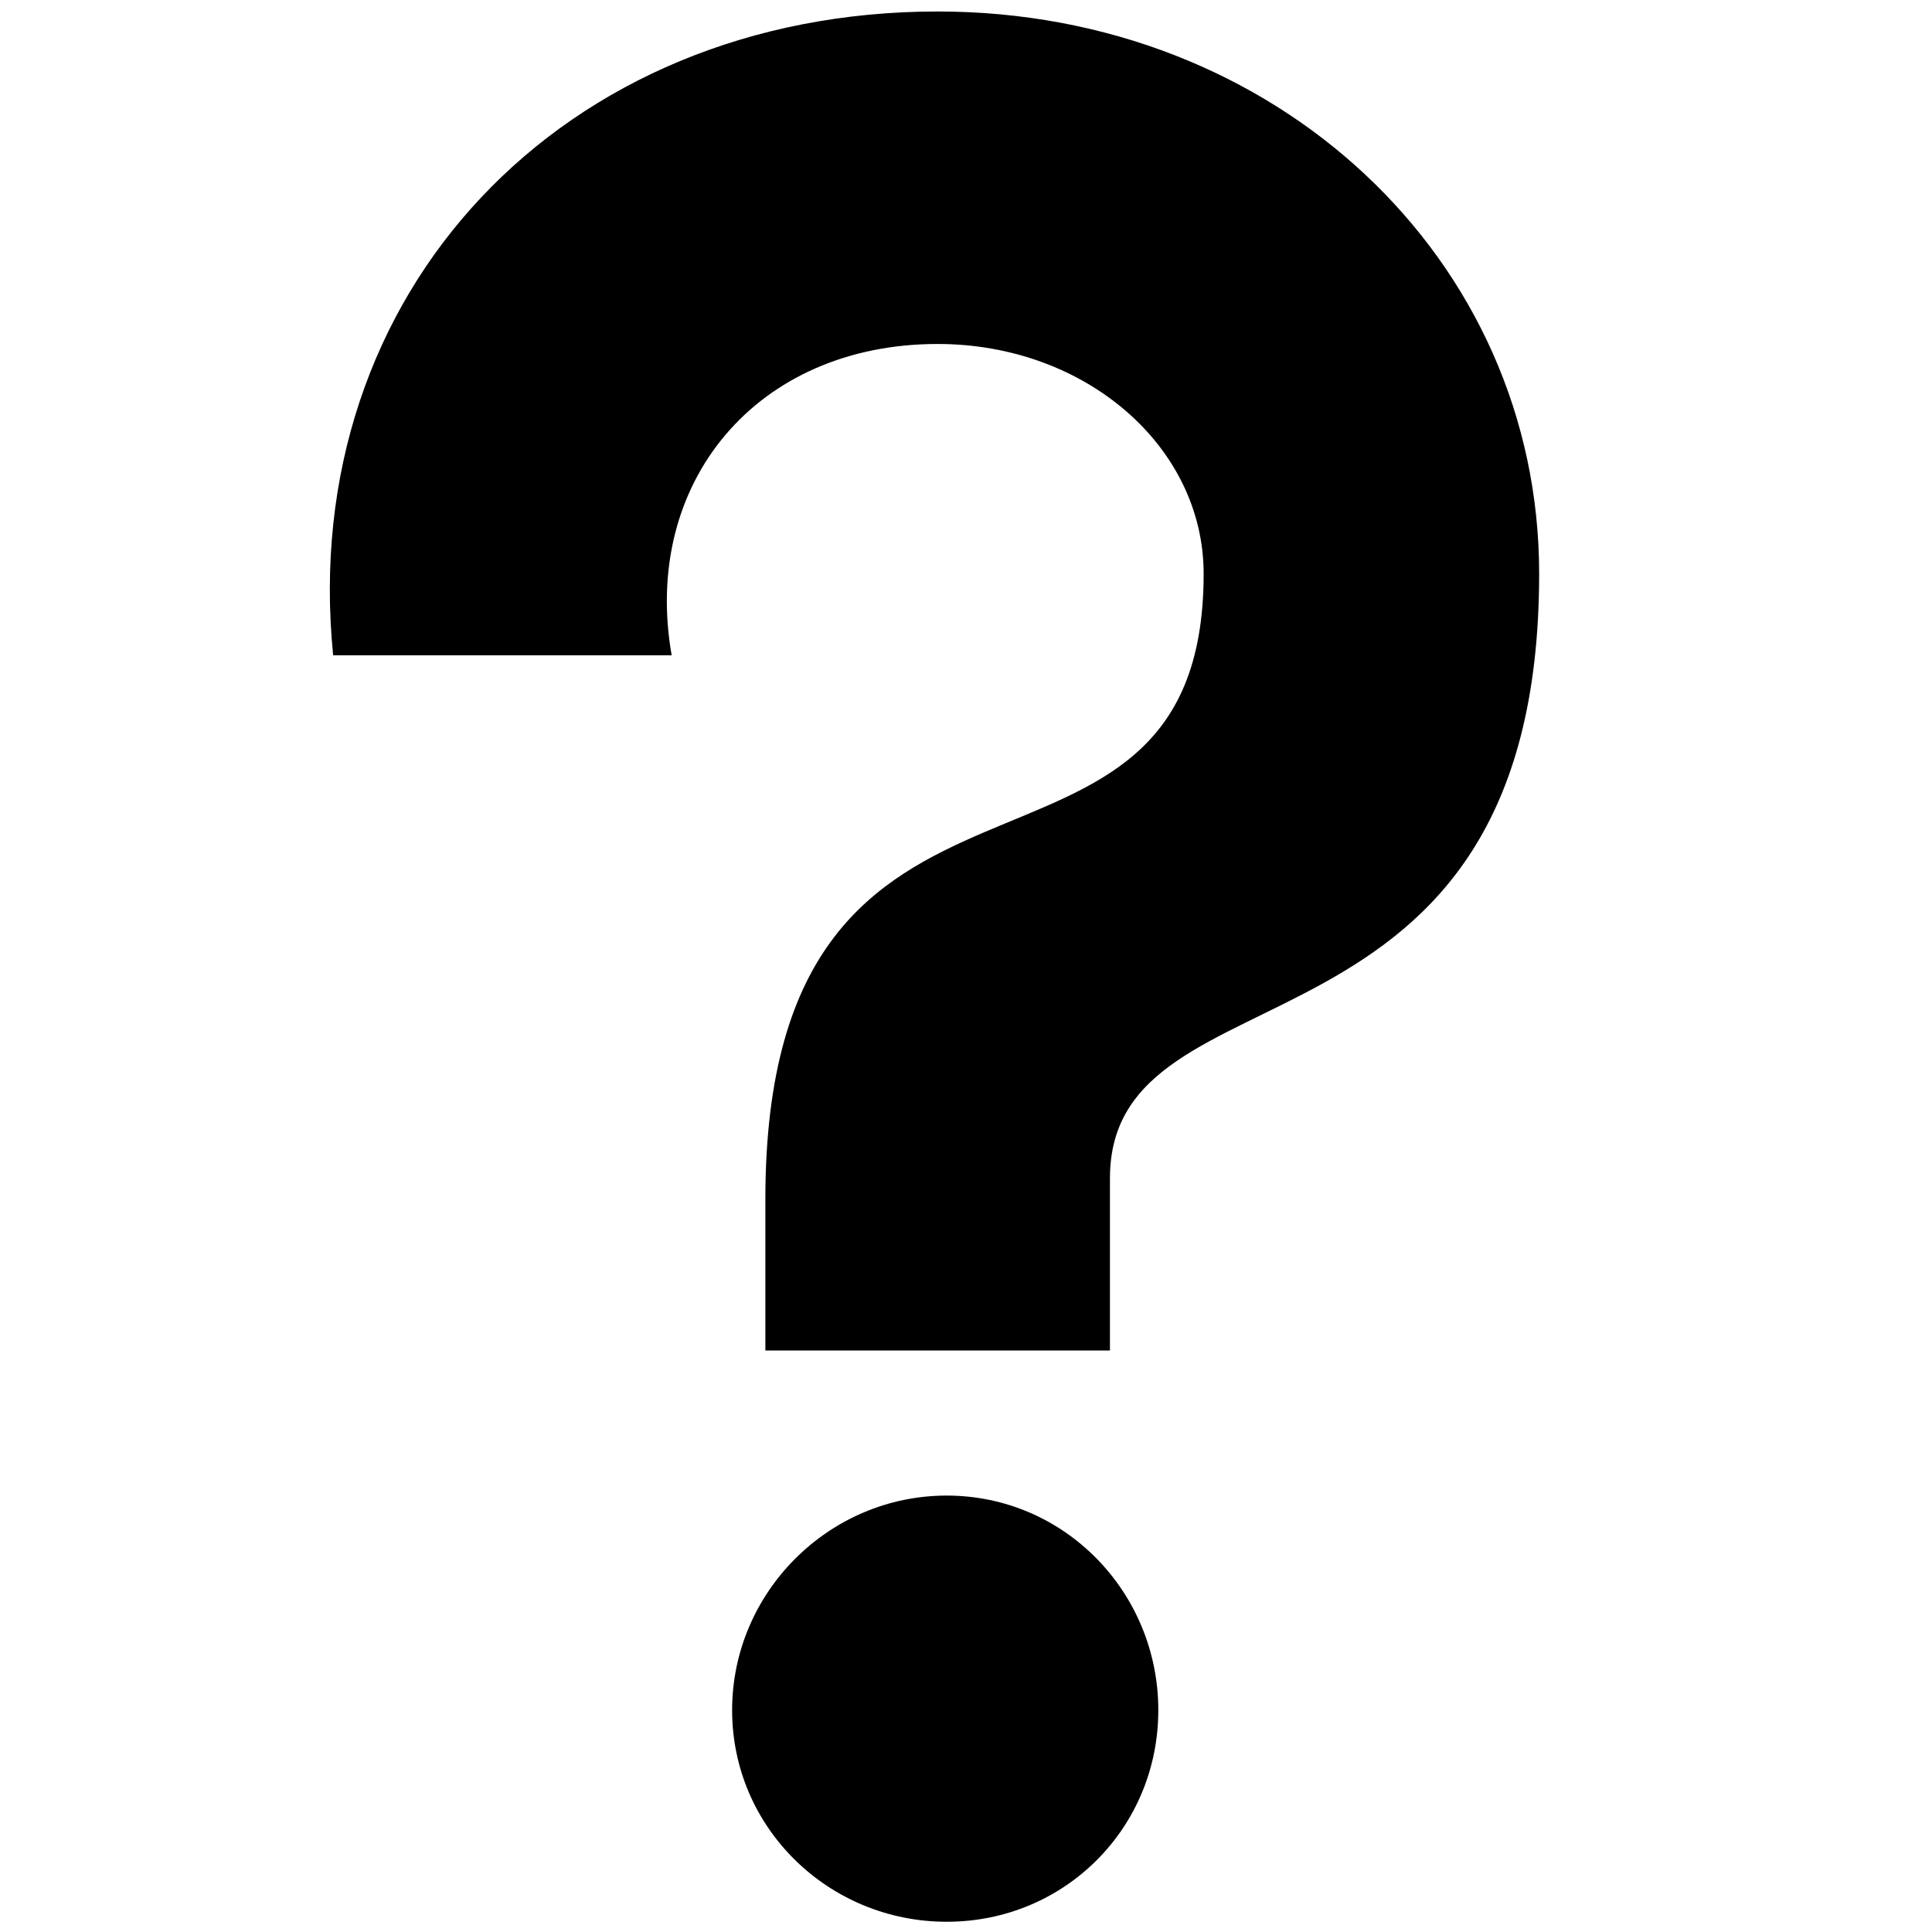
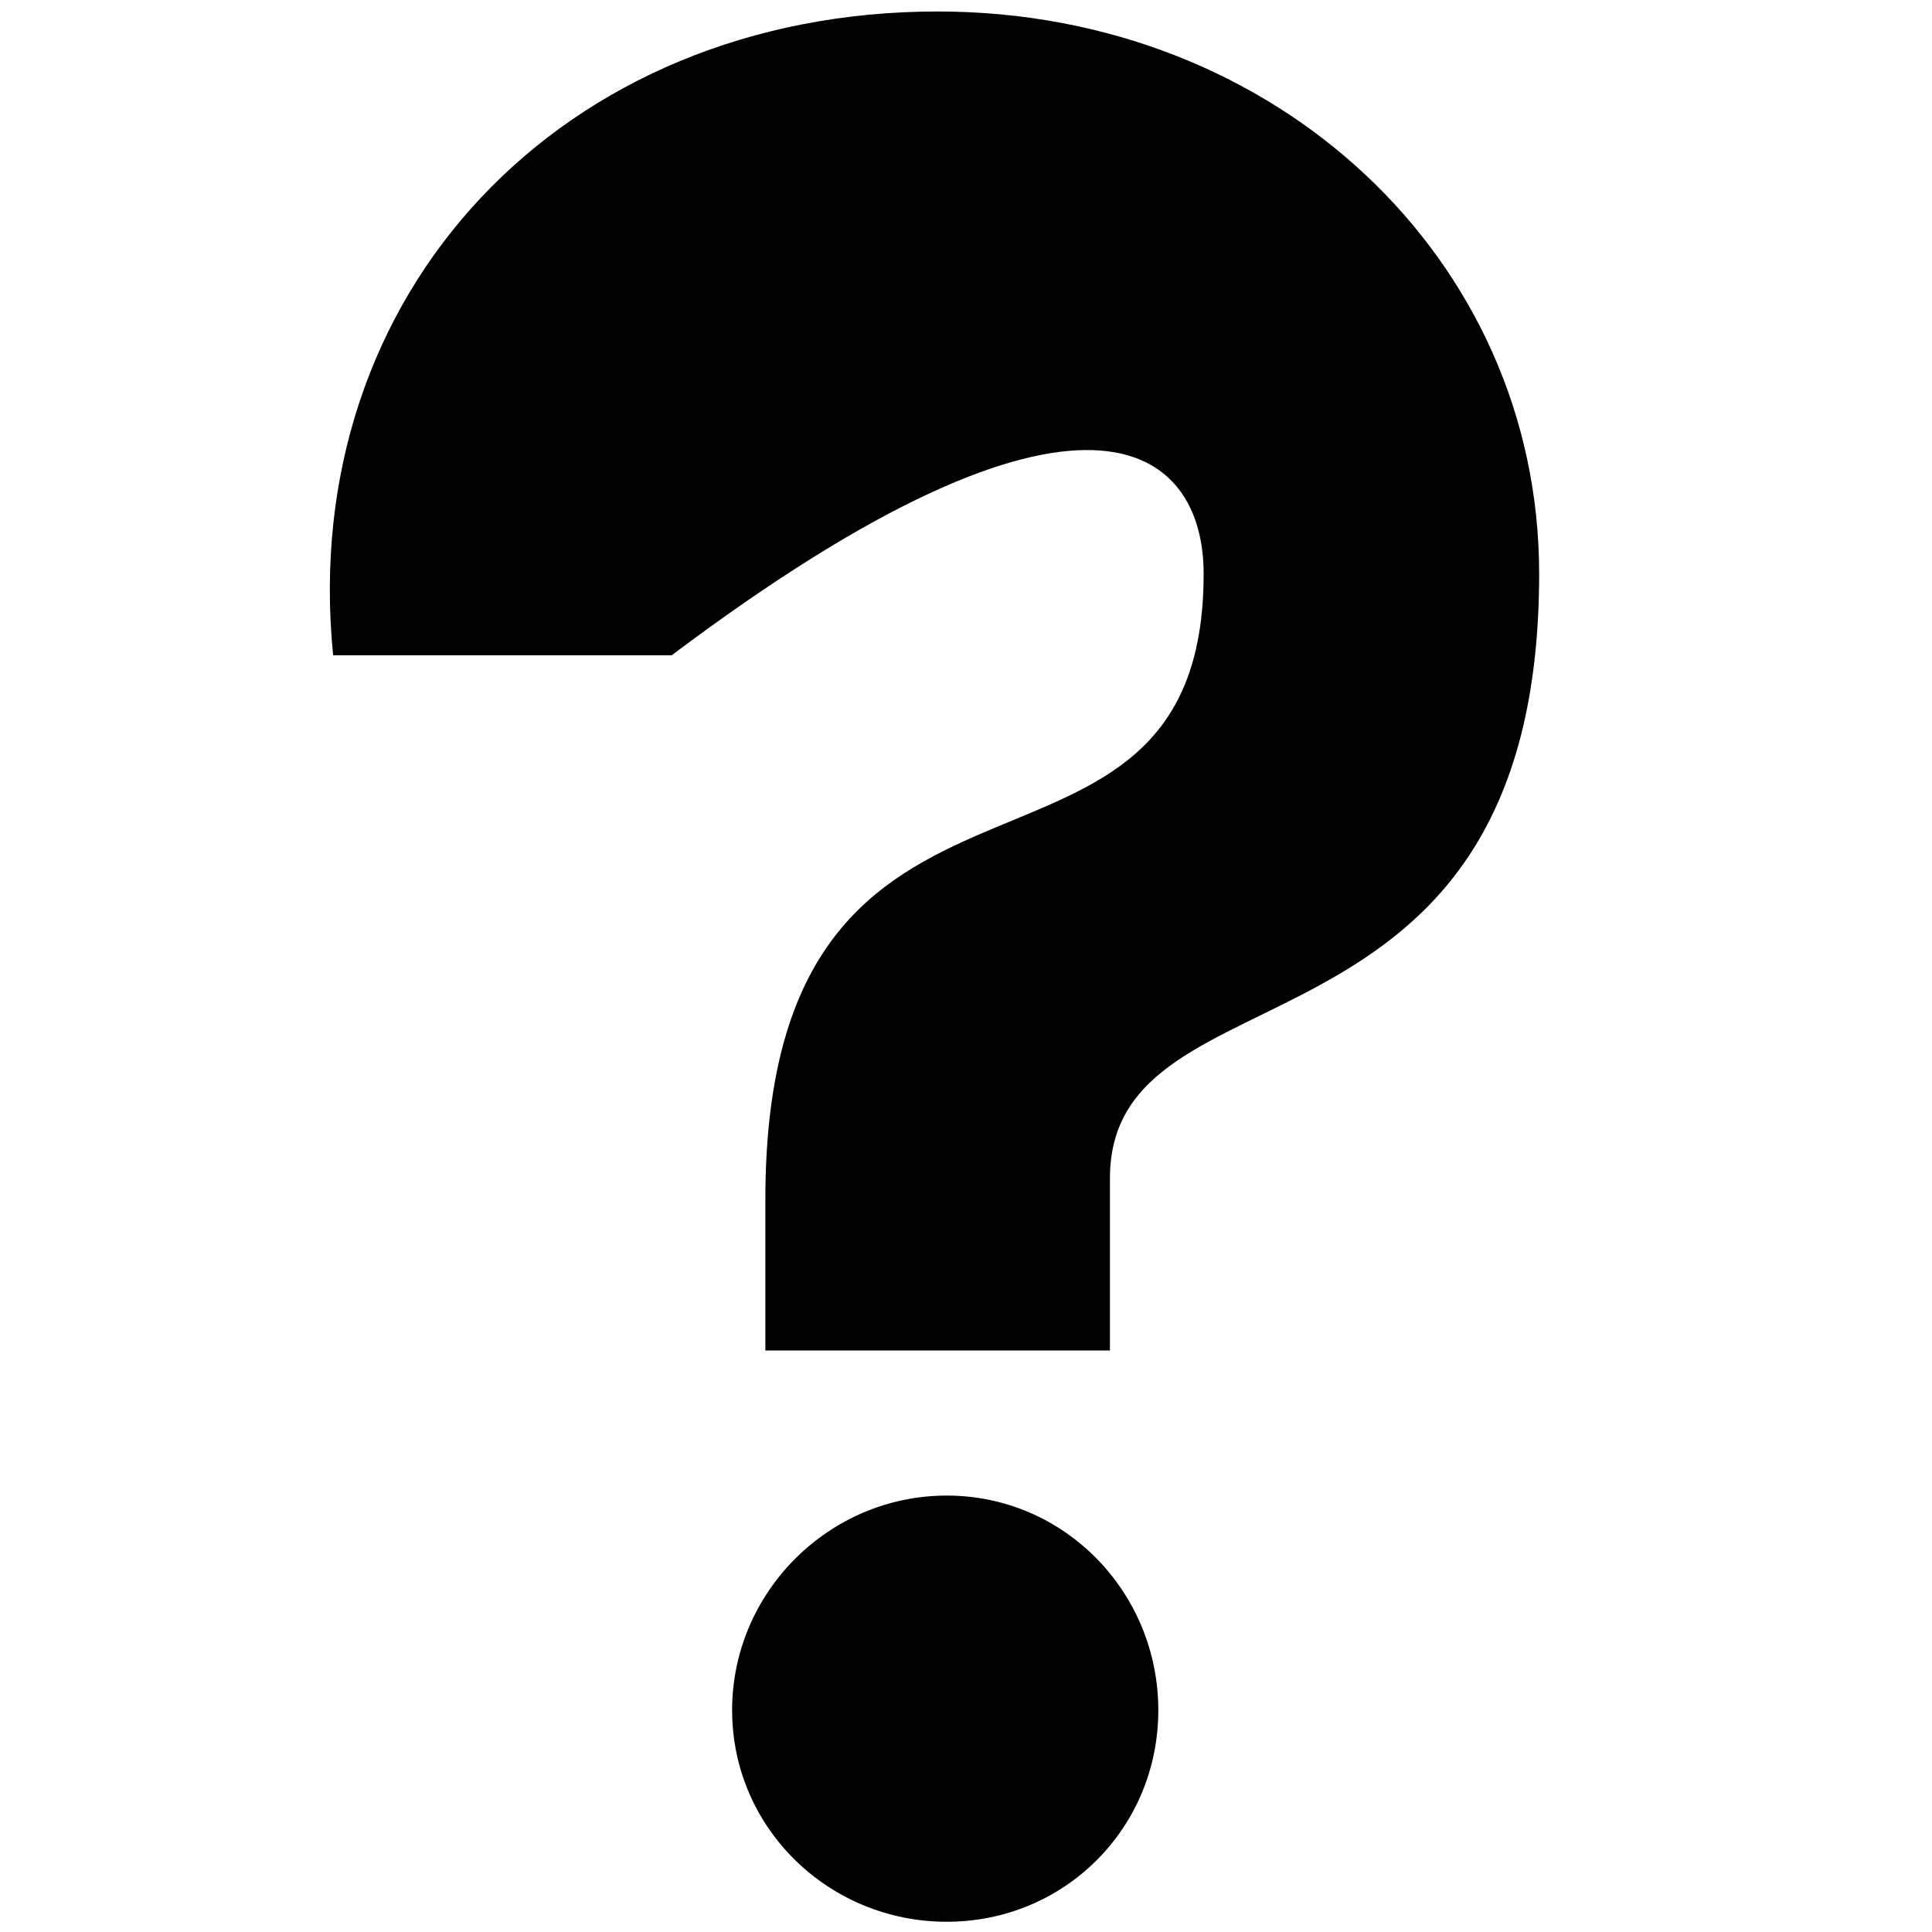
<svg xmlns="http://www.w3.org/2000/svg" width="1000" zoomAndPan="magnify" viewBox="0 0 750 750" height="1000" preserveAspectRatio="xMidYMid meet" version="1.0">
  <defs>
    <g />
  </defs>
  <g fill="#000000" fill-opacity="1">
    <g transform="translate(41.321, 736.639)">
      <g>
-         <path d="M 255.793 -212.379 L 389.559 -212.379 L 389.559 -279.262 C 389.559 -366.09 556.176 -316.809 556.176 -513.934 C 556.176 -635.965 454.094 -732.18 322.676 -732.18 C 177.18 -732.18 73.922 -623.055 88.004 -482.254 L 219.418 -482.254 C 207.684 -549.133 252.273 -603.109 322.676 -603.109 C 380.168 -603.109 425.93 -563.215 425.93 -513.934 C 425.93 -371.957 255.793 -469.344 255.793 -271.047 Z M 326.195 9.387 C 371.957 9.387 408.332 -26.988 408.332 -72.75 C 408.332 -118.508 371.957 -156.059 326.195 -156.059 C 280.434 -156.059 242.887 -118.508 242.887 -72.75 C 242.887 -26.988 280.434 9.387 326.195 9.387 Z M 326.195 9.387 " />
+         <path d="M 255.793 -212.379 L 389.559 -212.379 L 389.559 -279.262 C 389.559 -366.09 556.176 -316.809 556.176 -513.934 C 556.176 -635.965 454.094 -732.18 322.676 -732.18 C 177.18 -732.18 73.922 -623.055 88.004 -482.254 L 219.418 -482.254 C 380.168 -603.109 425.93 -563.215 425.93 -513.934 C 425.93 -371.957 255.793 -469.344 255.793 -271.047 Z M 326.195 9.387 C 371.957 9.387 408.332 -26.988 408.332 -72.75 C 408.332 -118.508 371.957 -156.059 326.195 -156.059 C 280.434 -156.059 242.887 -118.508 242.887 -72.75 C 242.887 -26.988 280.434 9.387 326.195 9.387 Z M 326.195 9.387 " />
      </g>
    </g>
  </g>
</svg>